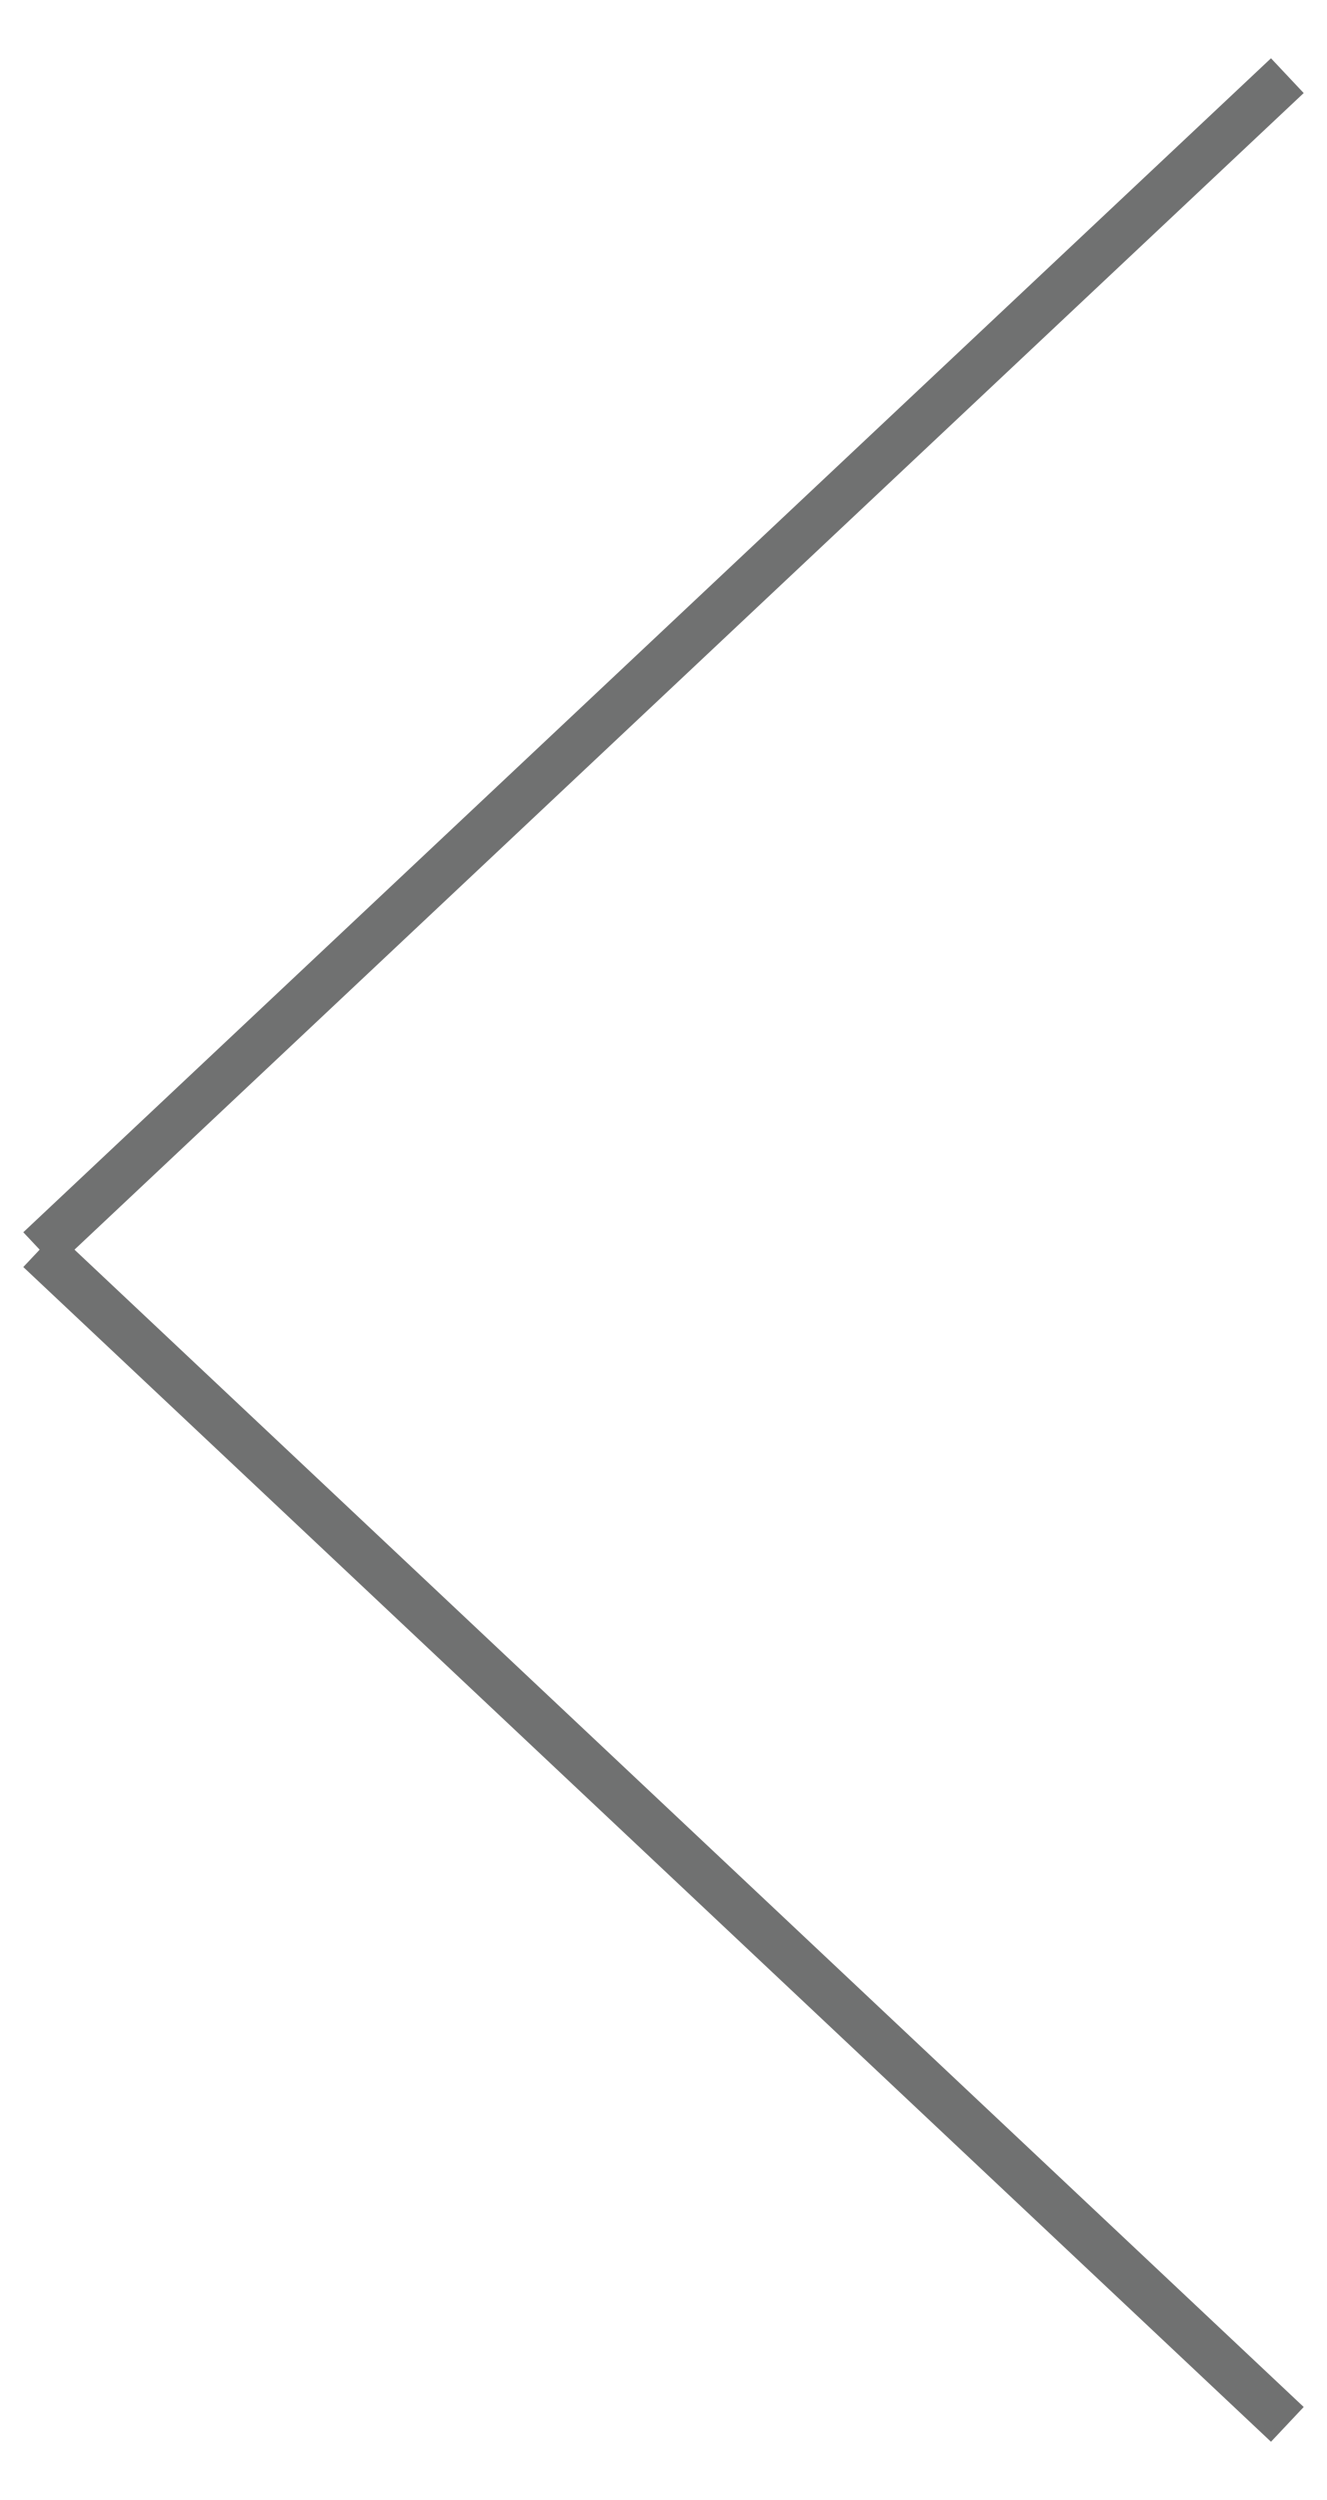
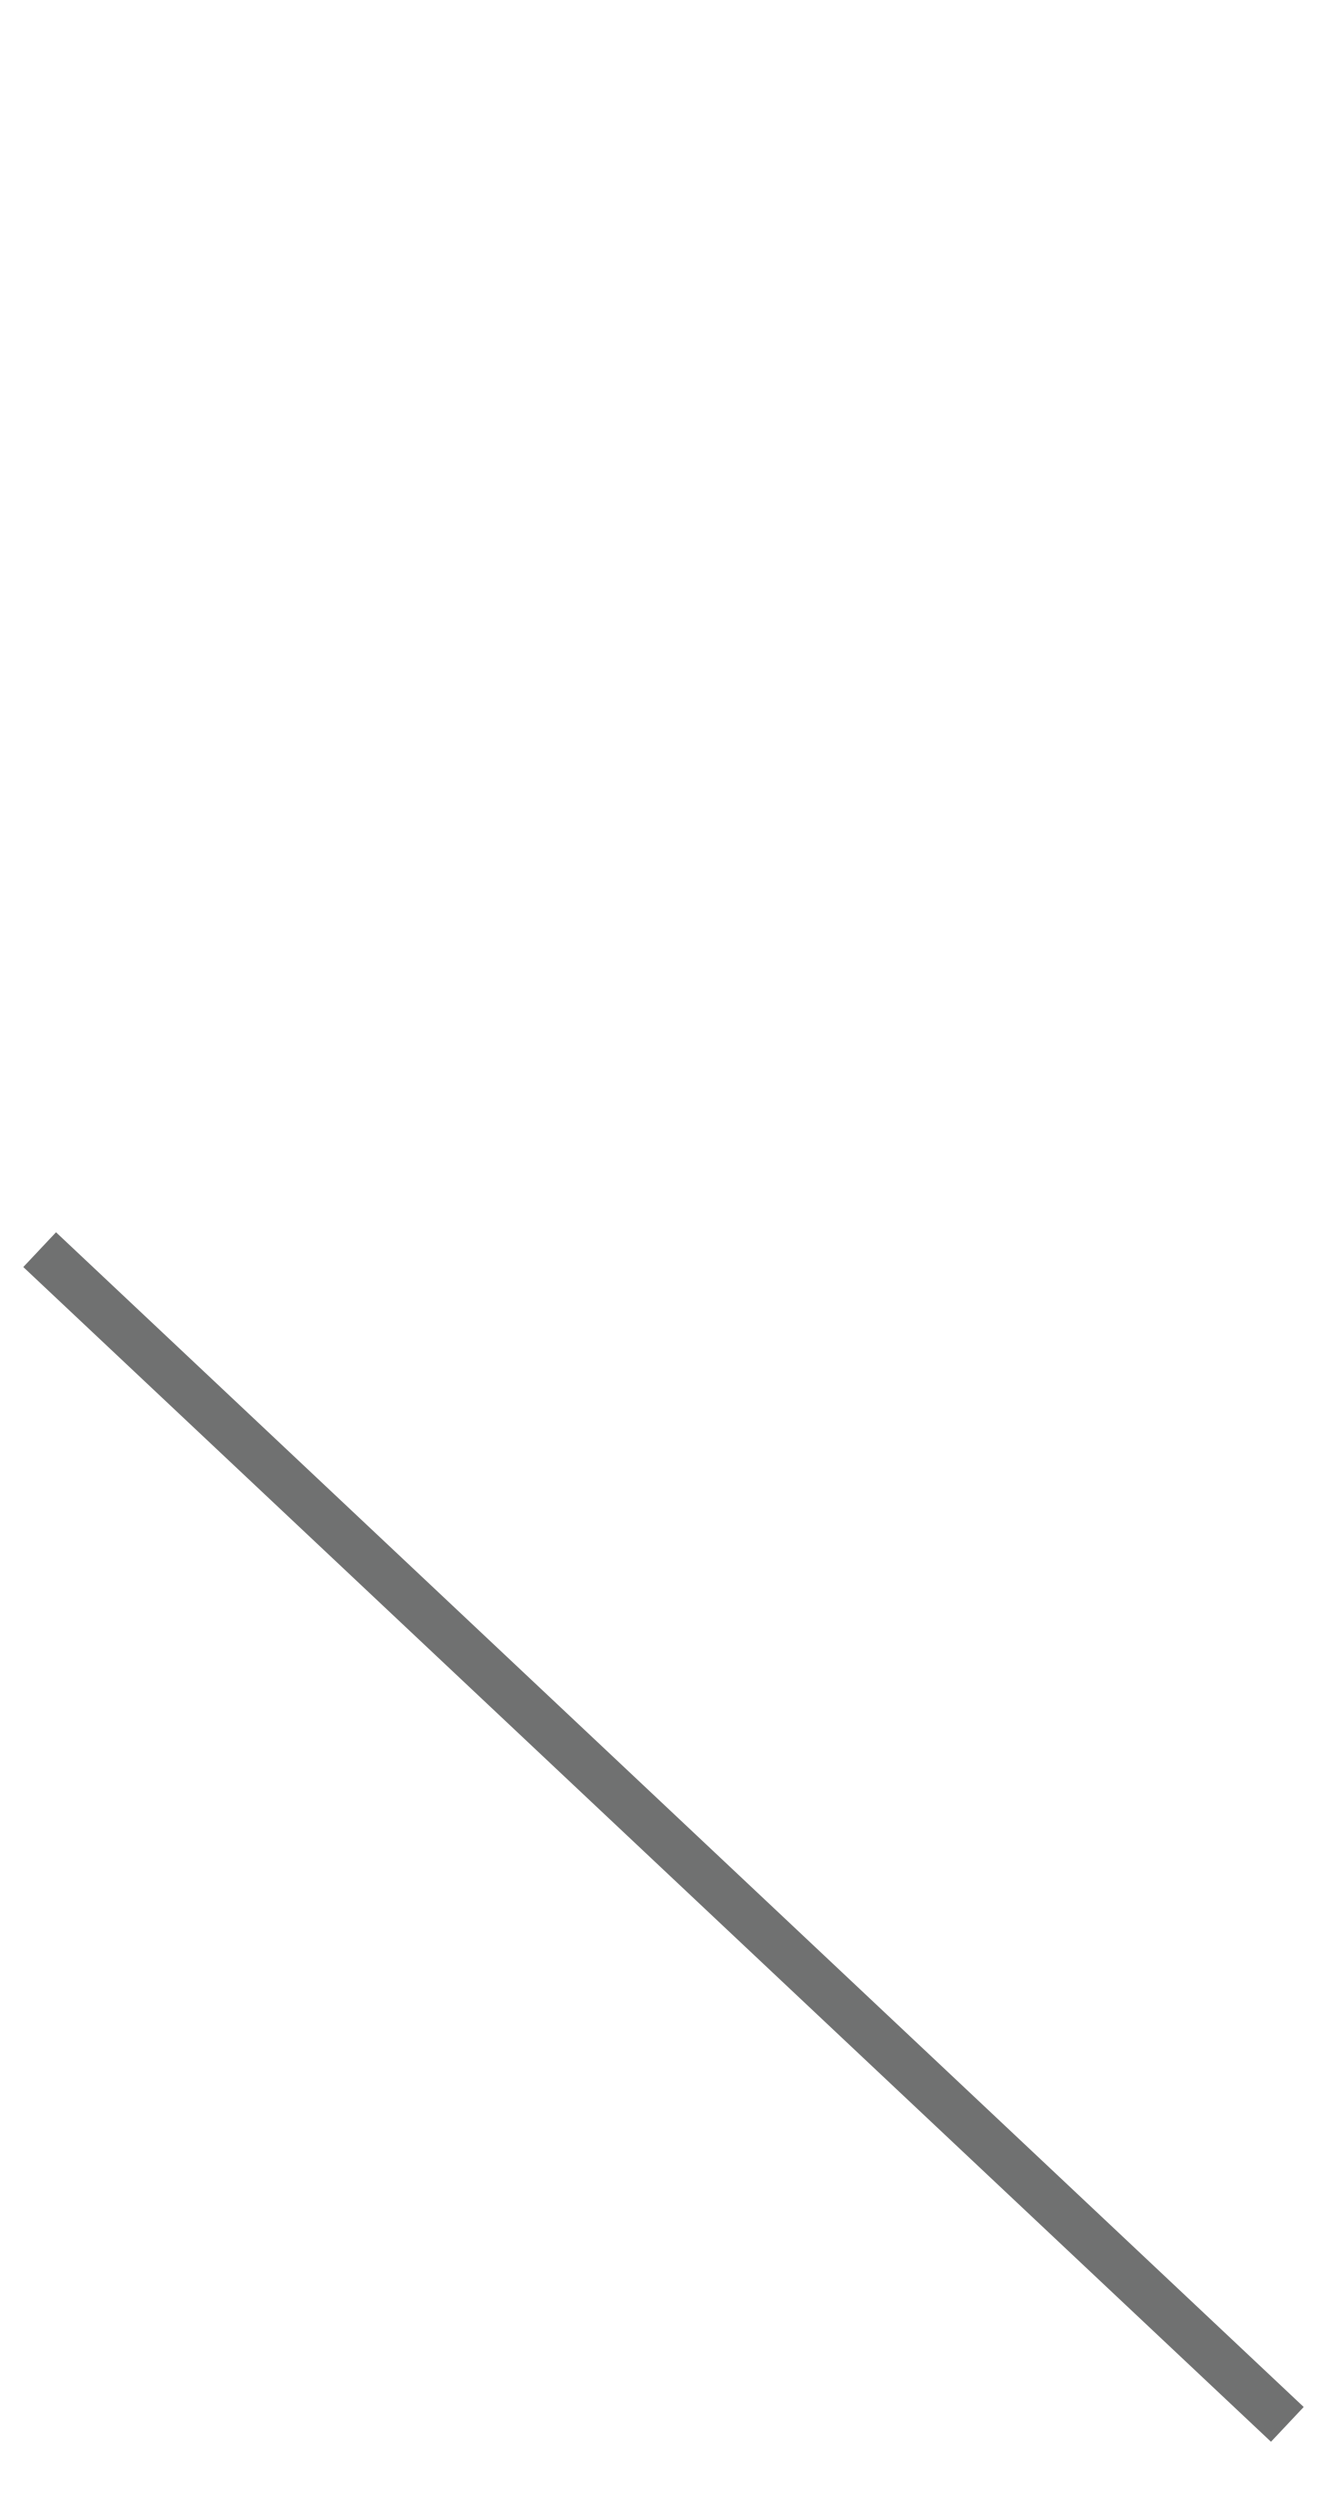
<svg xmlns="http://www.w3.org/2000/svg" id="Livello_1" data-name="Livello 1" viewBox="0 0 18.07 34.03">
  <defs>
    <style>.cls-car-left{fill:none;stroke:#707171;stroke-width:0.65px;}</style>
  </defs>
  <title>car_arrow_left_Tavola disegno 1</title>
-   <line class="cls-car-left" x1="17.53" y1="1.03" x2="0.54" y2="17.01" />
  <line class="cls-car-left" x1="17.53" y1="33" x2="0.54" y2="17.01" />
</svg>